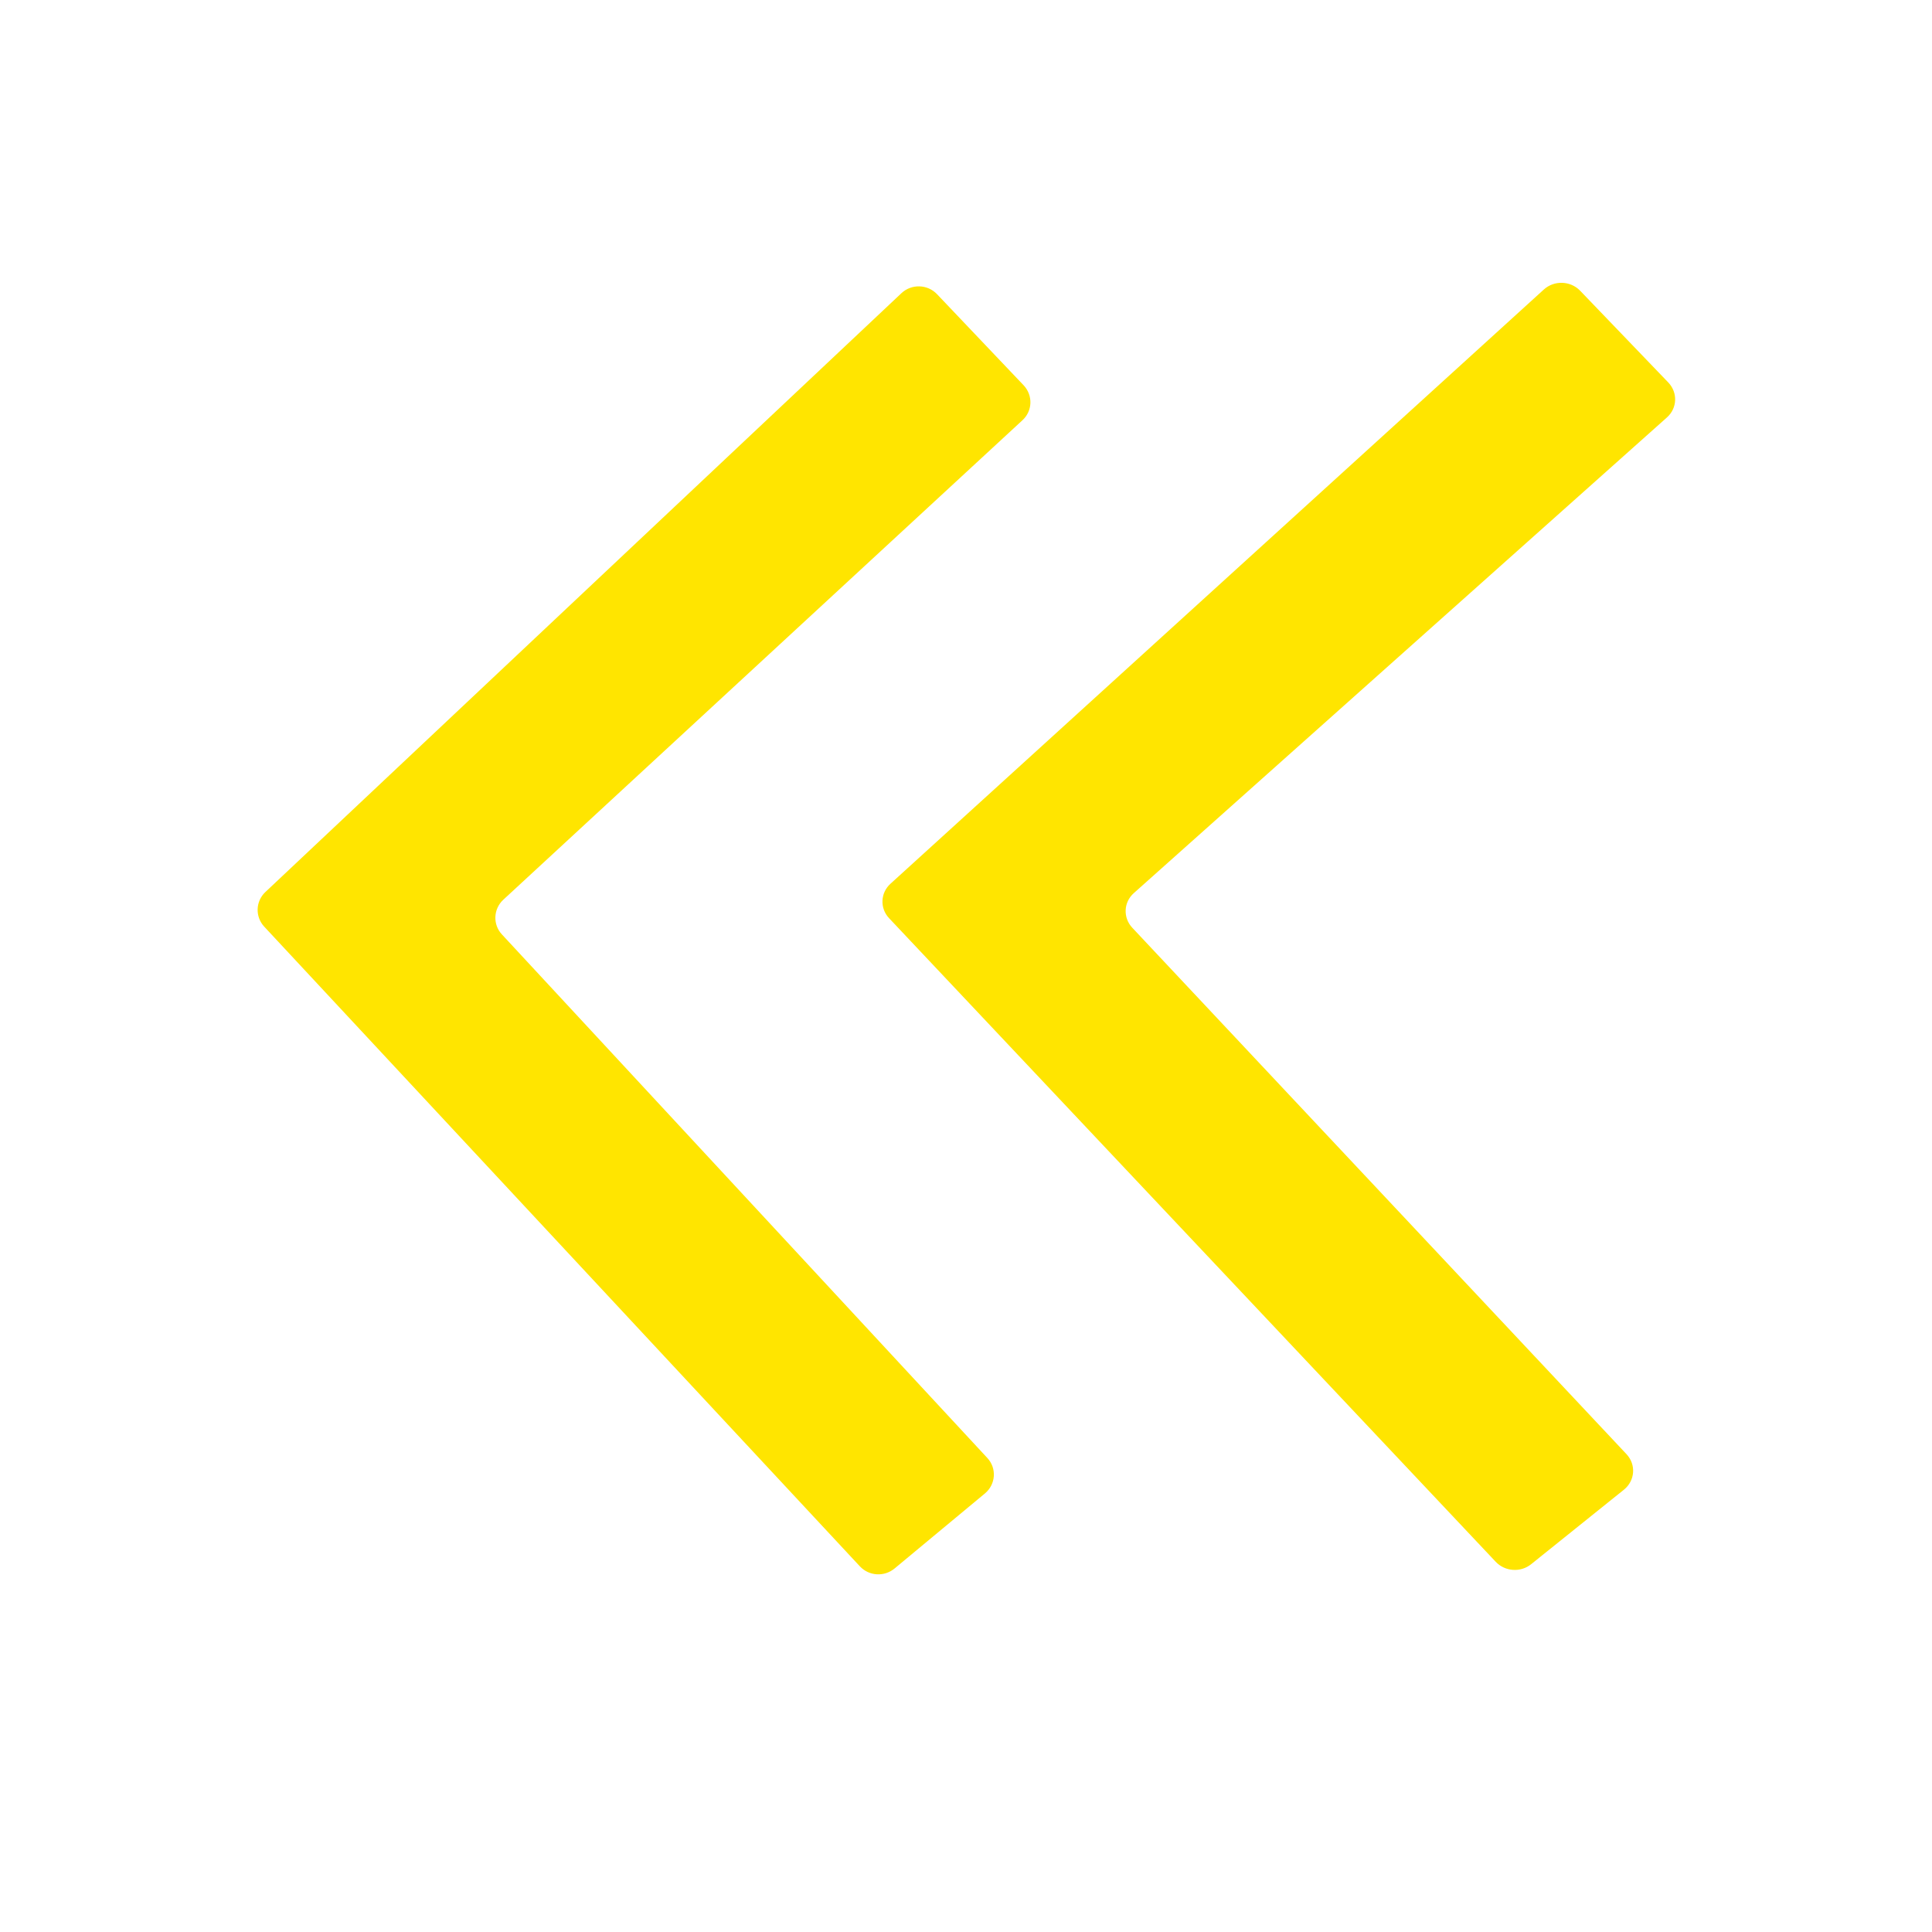
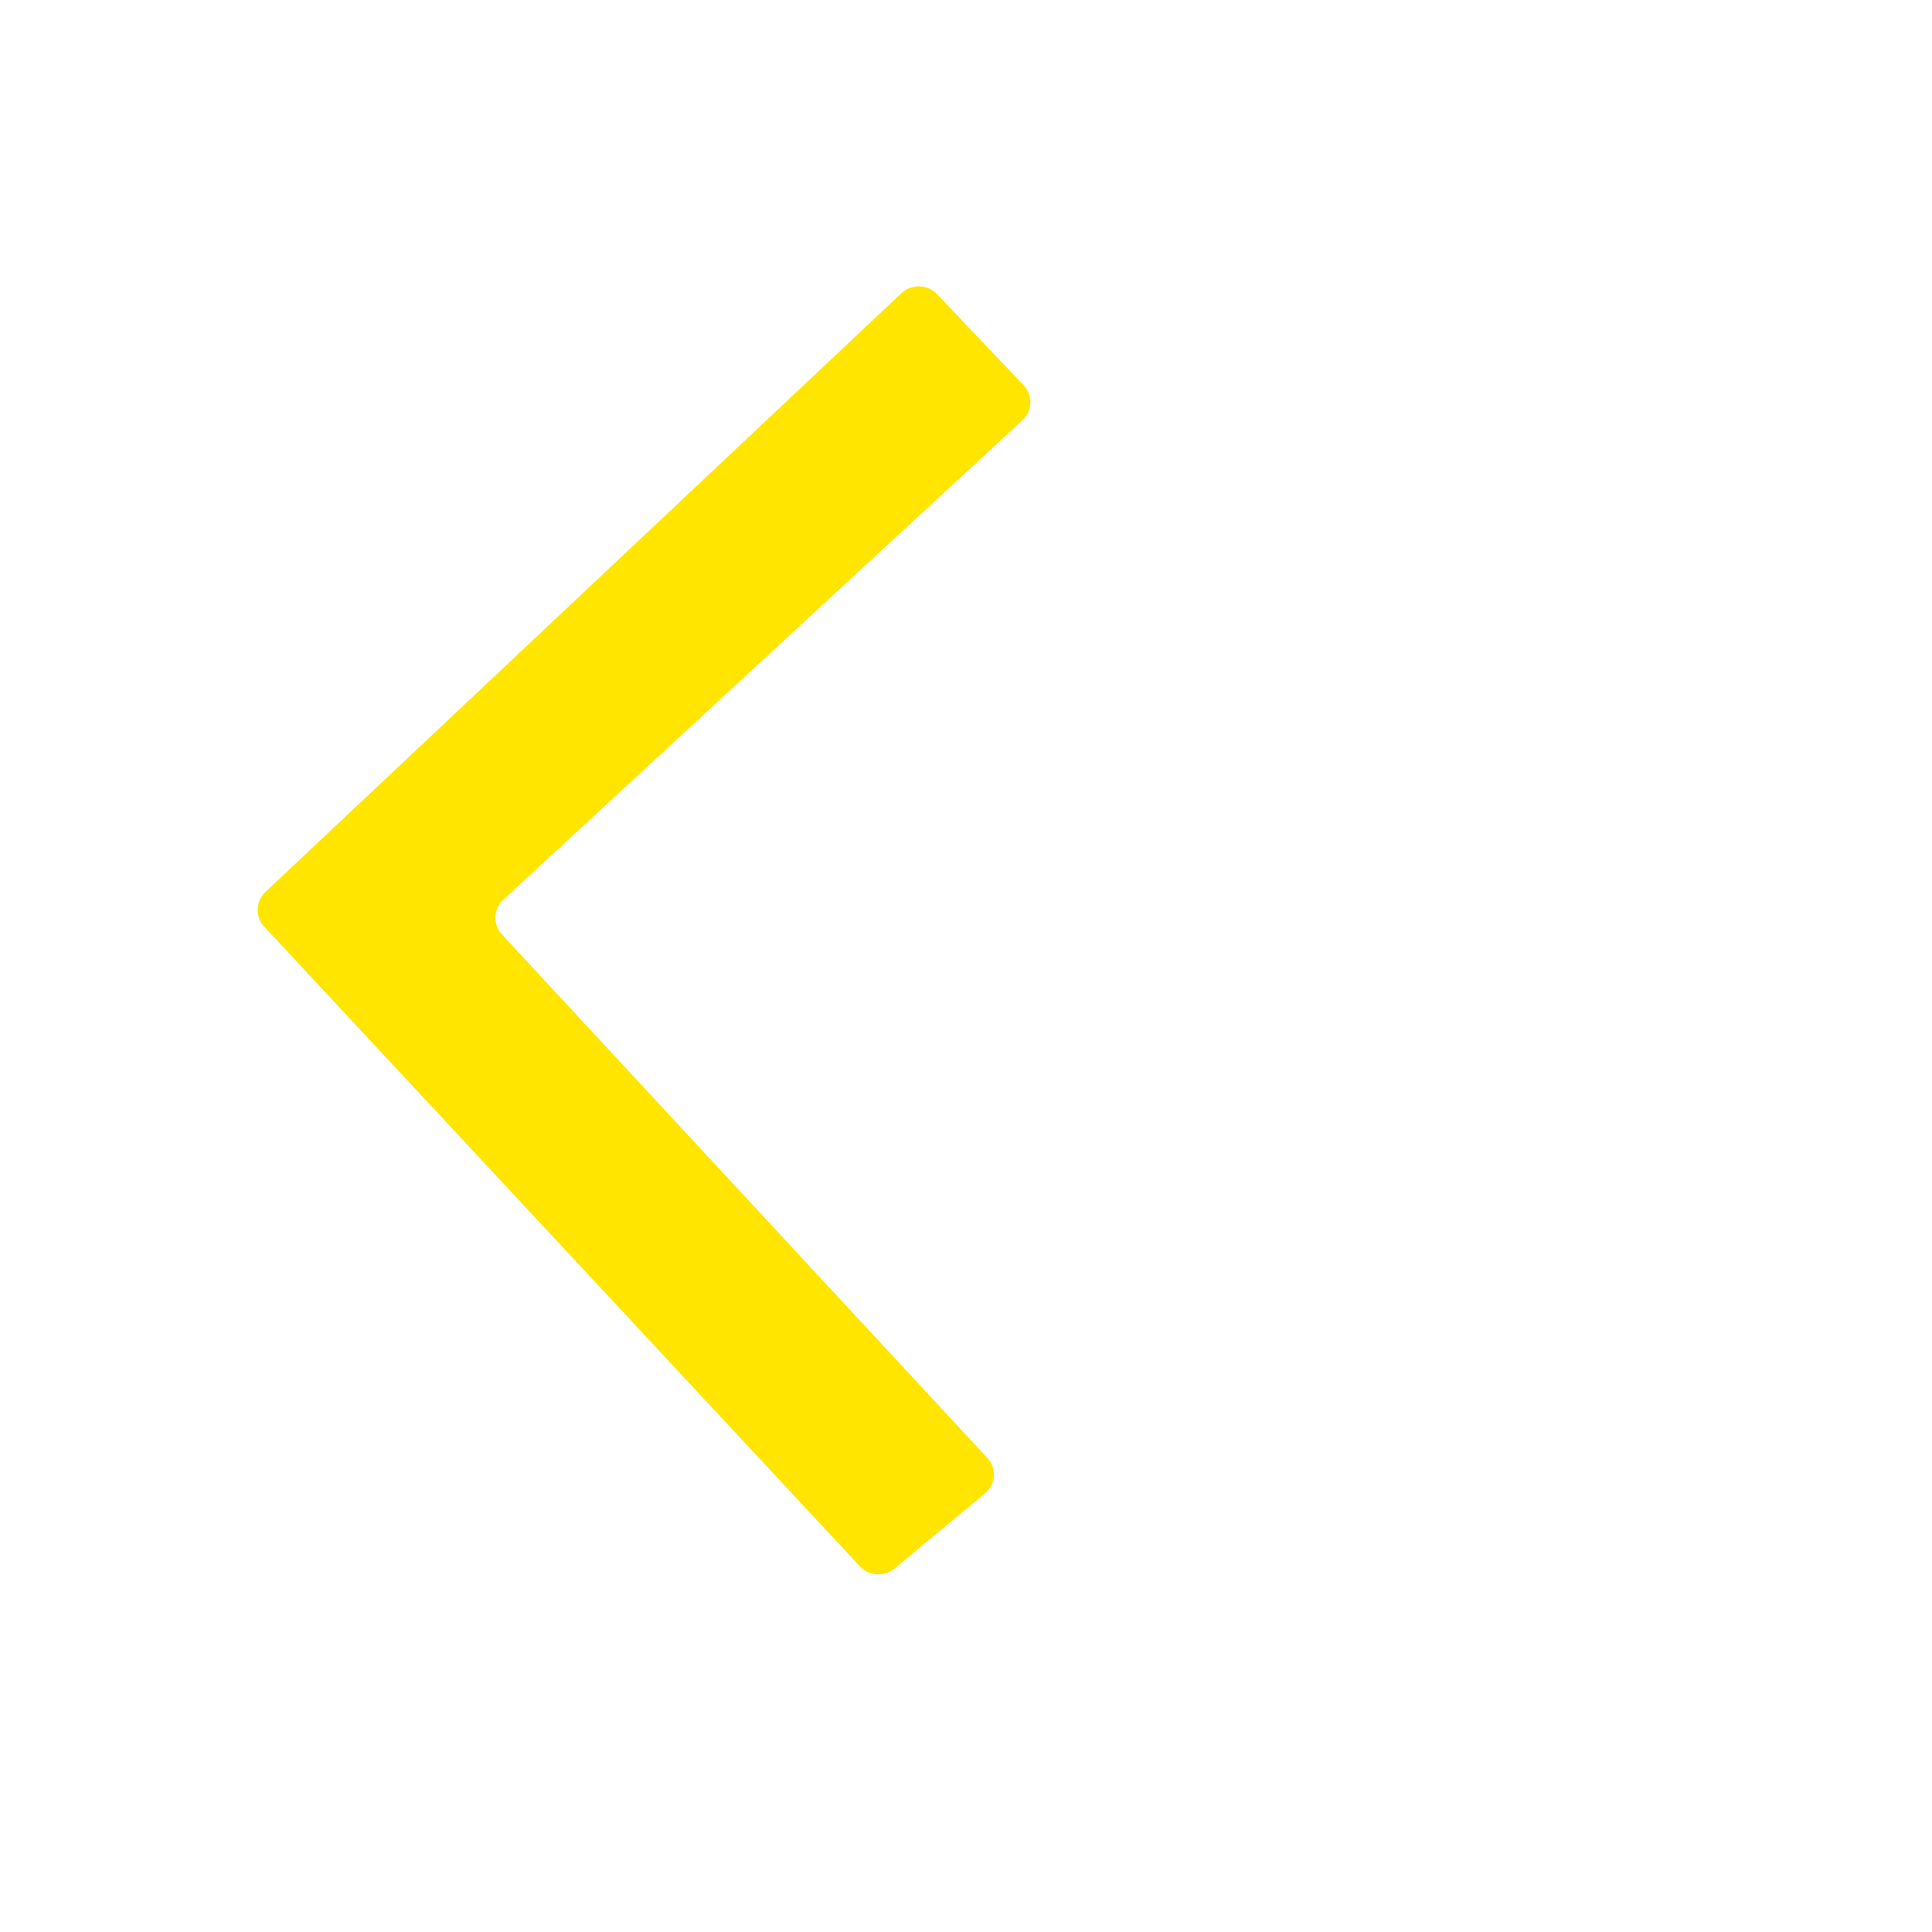
<svg xmlns="http://www.w3.org/2000/svg" width="15" height="15" viewBox="0 0 15 15" fill="none">
-   <path d="M12.953 2.97L12.268 2.257C12.193 2.179 12.066 2.175 11.986 2.248L6.914 6.861C6.835 6.932 6.83 7.052 6.903 7.129L11.613 12.126C11.685 12.202 11.806 12.21 11.887 12.145L12.608 11.566C12.695 11.496 12.704 11.371 12.628 11.29L8.791 7.203C8.718 7.125 8.723 7.005 8.803 6.934L12.942 3.241C13.023 3.169 13.027 3.048 12.953 2.97Z" fill="#FFE500" />
  <path d="M7.948 2.992L7.275 2.284C7.201 2.206 7.077 2.203 6.999 2.276L2.06 6.926C1.984 6.998 1.98 7.117 2.051 7.194L6.676 12.161C6.747 12.237 6.865 12.244 6.945 12.178L7.647 11.595C7.732 11.524 7.74 11.399 7.665 11.319L3.897 7.255C3.825 7.178 3.83 7.058 3.907 6.986L7.938 3.263C8.017 3.191 8.021 3.07 7.948 2.992Z" fill="#FFE500" />
</svg>